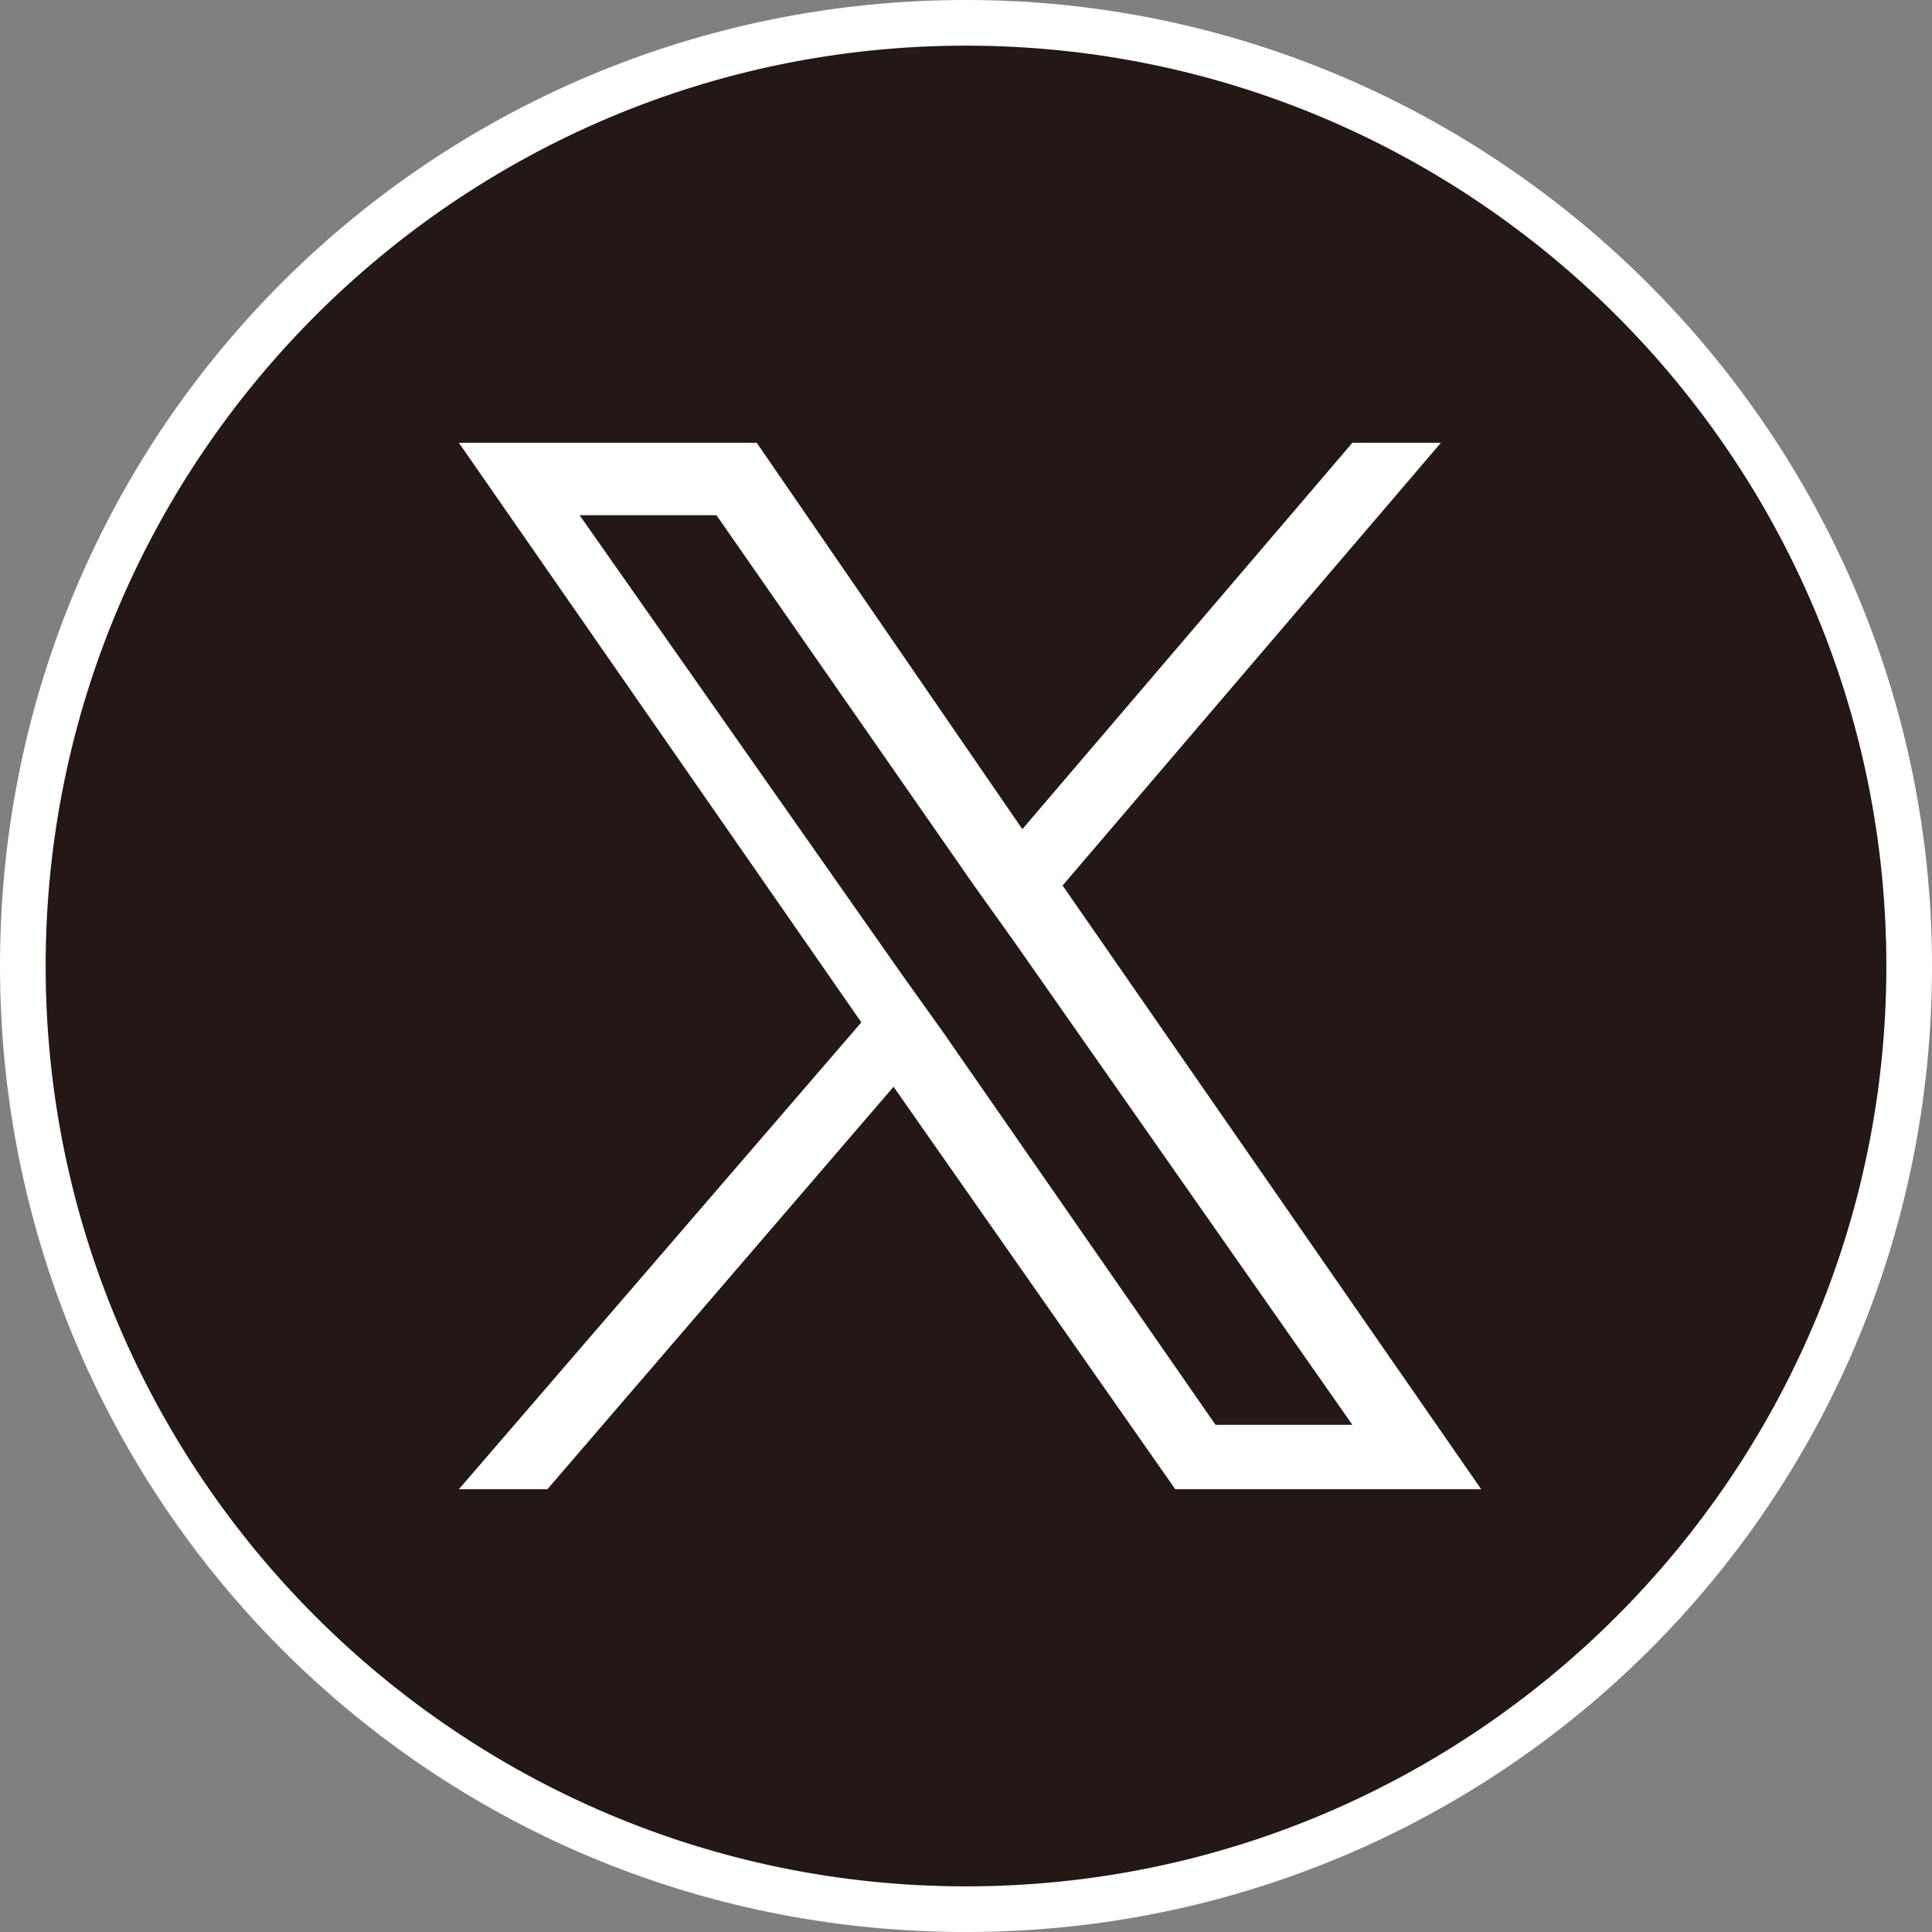
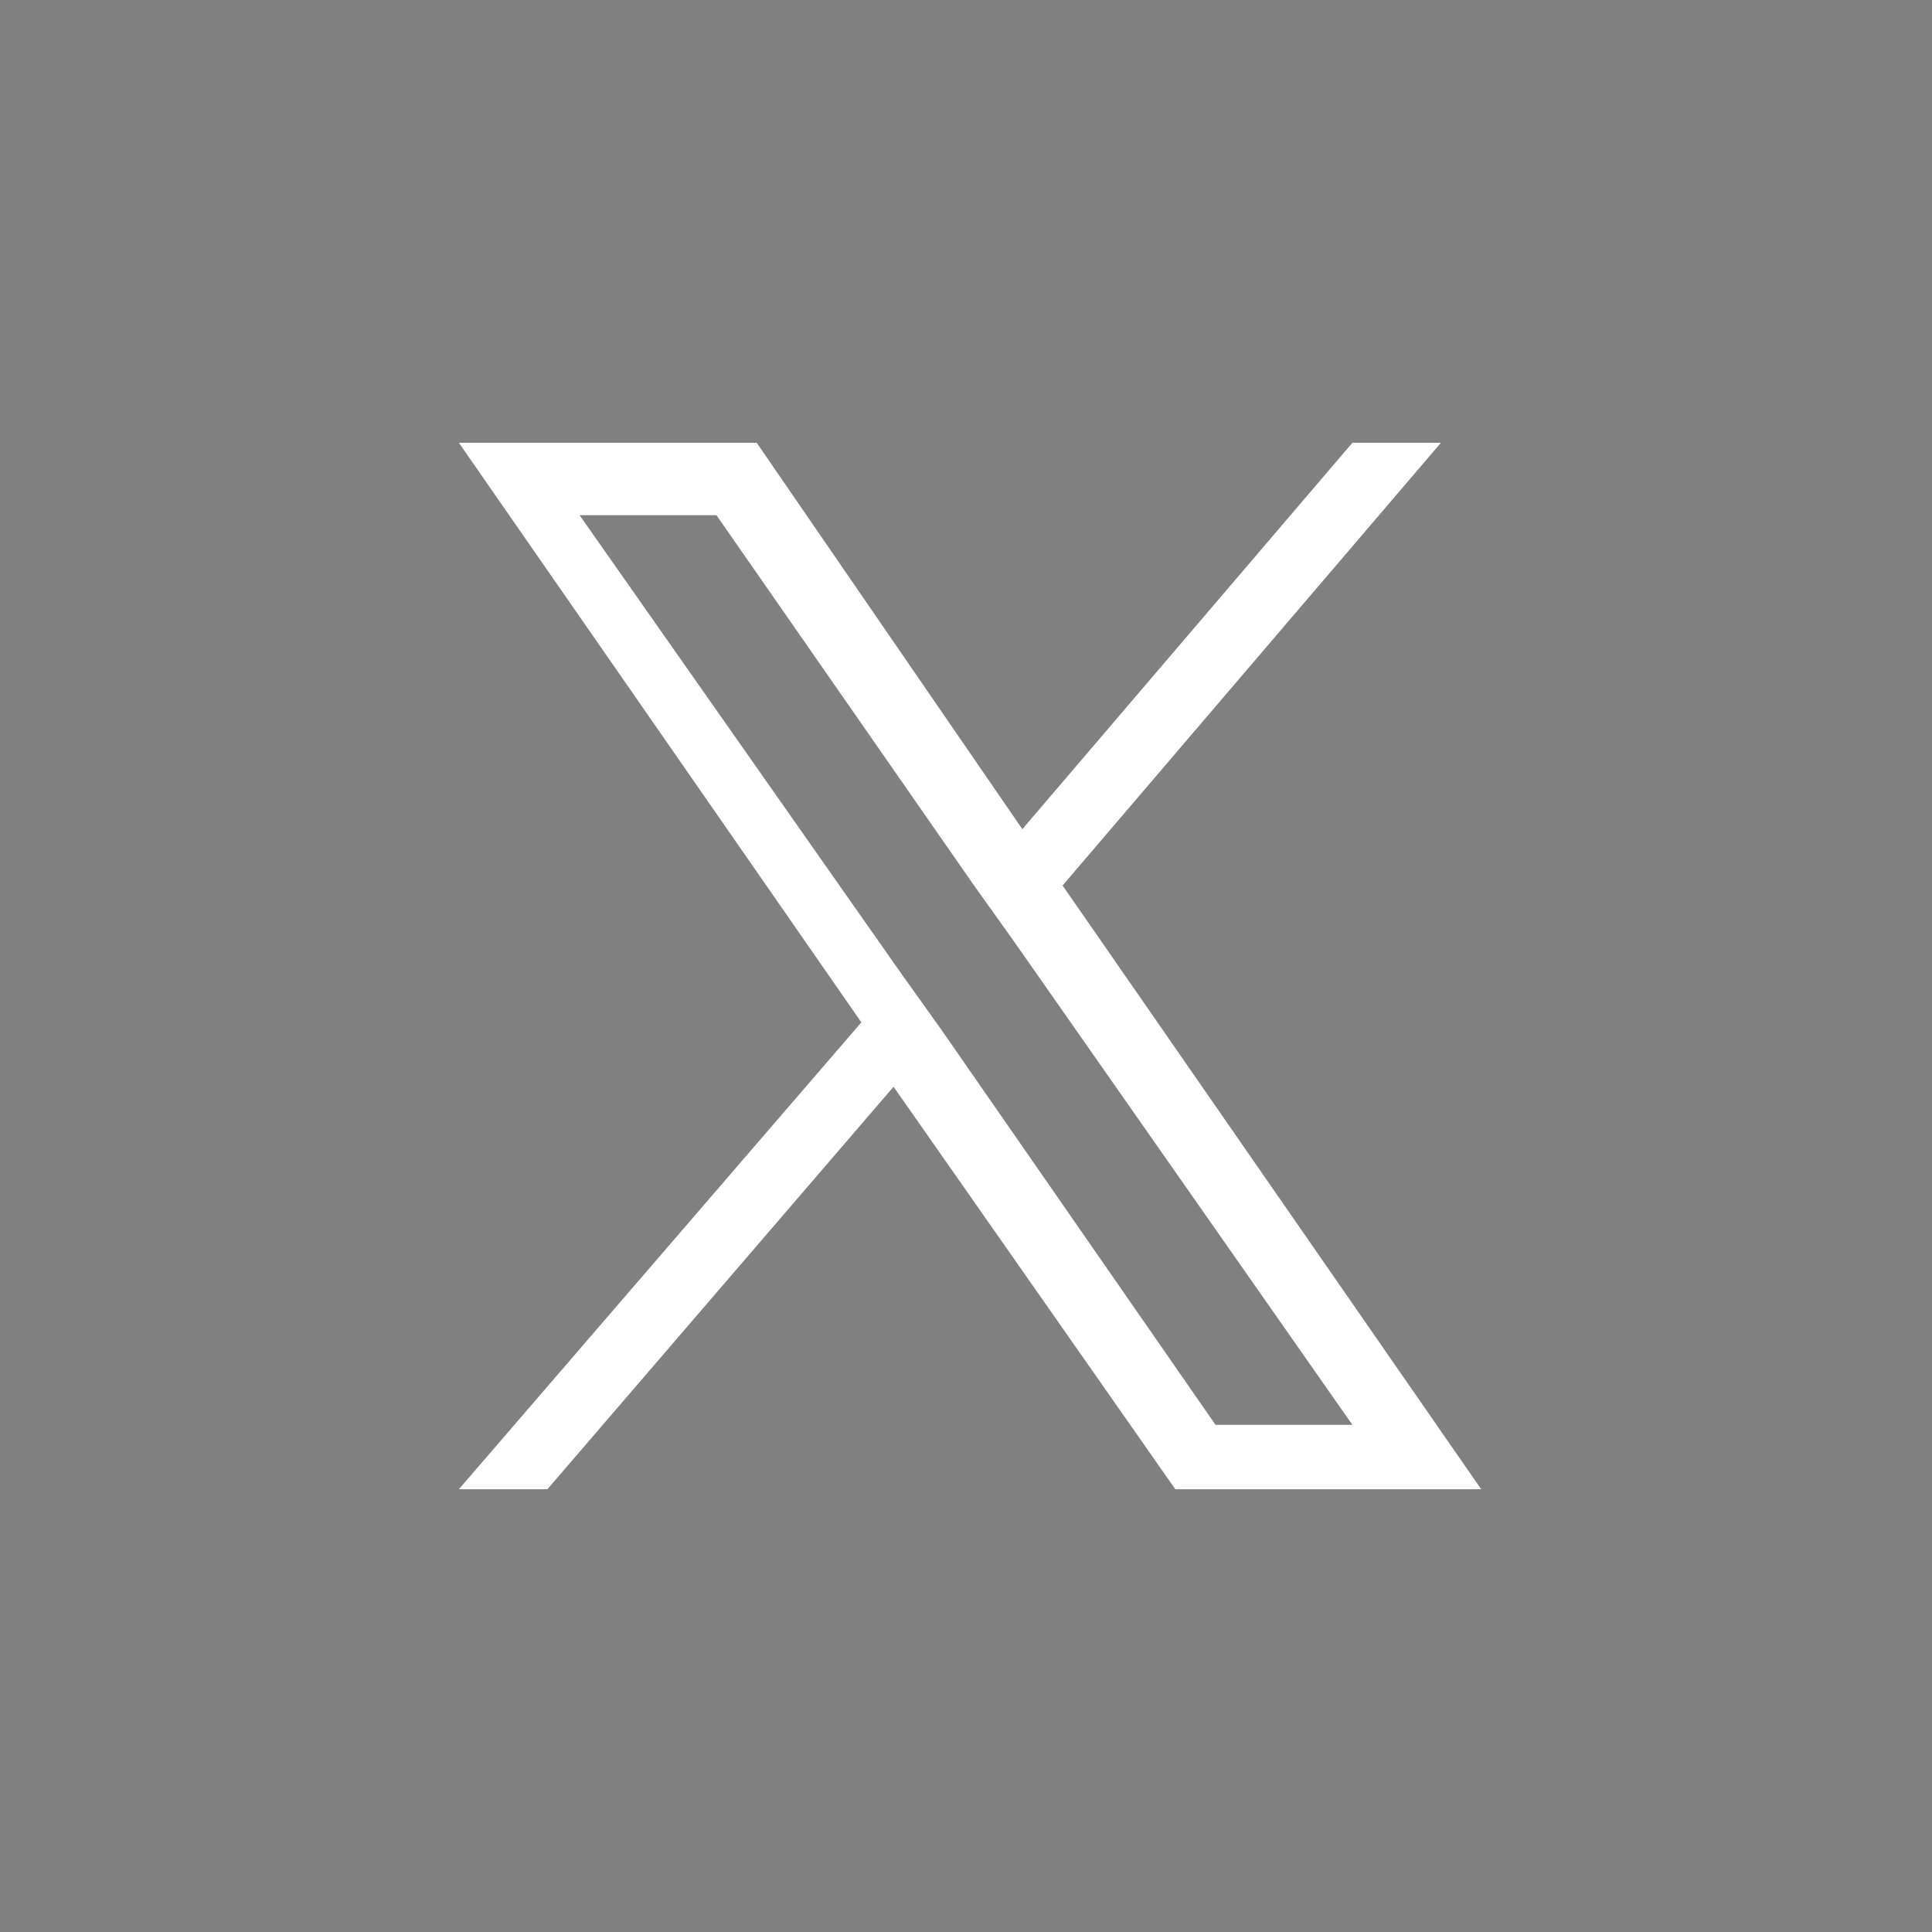
<svg xmlns="http://www.w3.org/2000/svg" id="_レイヤー_1" width="8.467mm" height="8.467mm" viewBox="0 0 24 24">
  <rect x="0" y="0" width="24" height="24" fill="#808080" stroke="none" />
-   <path d="m12,23.717C5.54,23.717.284,18.461.284,12S5.54.284,12,.284s11.717,5.256,11.717,11.716-5.256,11.717-11.717,11.717Z" fill="#231815" stroke-width="0" />
-   <path d="m12,.567c6.304,0,11.433,5.129,11.433,11.433s-5.129,11.433-11.433,11.433S.567,18.304.567,12,5.696.567,12,.567m0-.567C5.4,0,0,5.3,0,12c0,6.6,5.3,12,12,12,6.6,0,12-5.3,12-12C24,5.4,18.6,0,12,0h0Z" fill="#fff" stroke-width="0" />
  <path d="m13.2,11l4.7-5.5h-1.1l-4.1,4.8-3.3-4.8h-3.7l5,7.2-5,5.8h1.1l4.3-5,3.5,5h3.8l-5.2-7.5h0Zm-1.5,1.8l-.5-.7-4-5.7h1.7l3.2,4.6.5.7,4.2,6h-1.7l-3.4-4.9h0Z" fill="#fff" stroke-width="0" />
</svg>